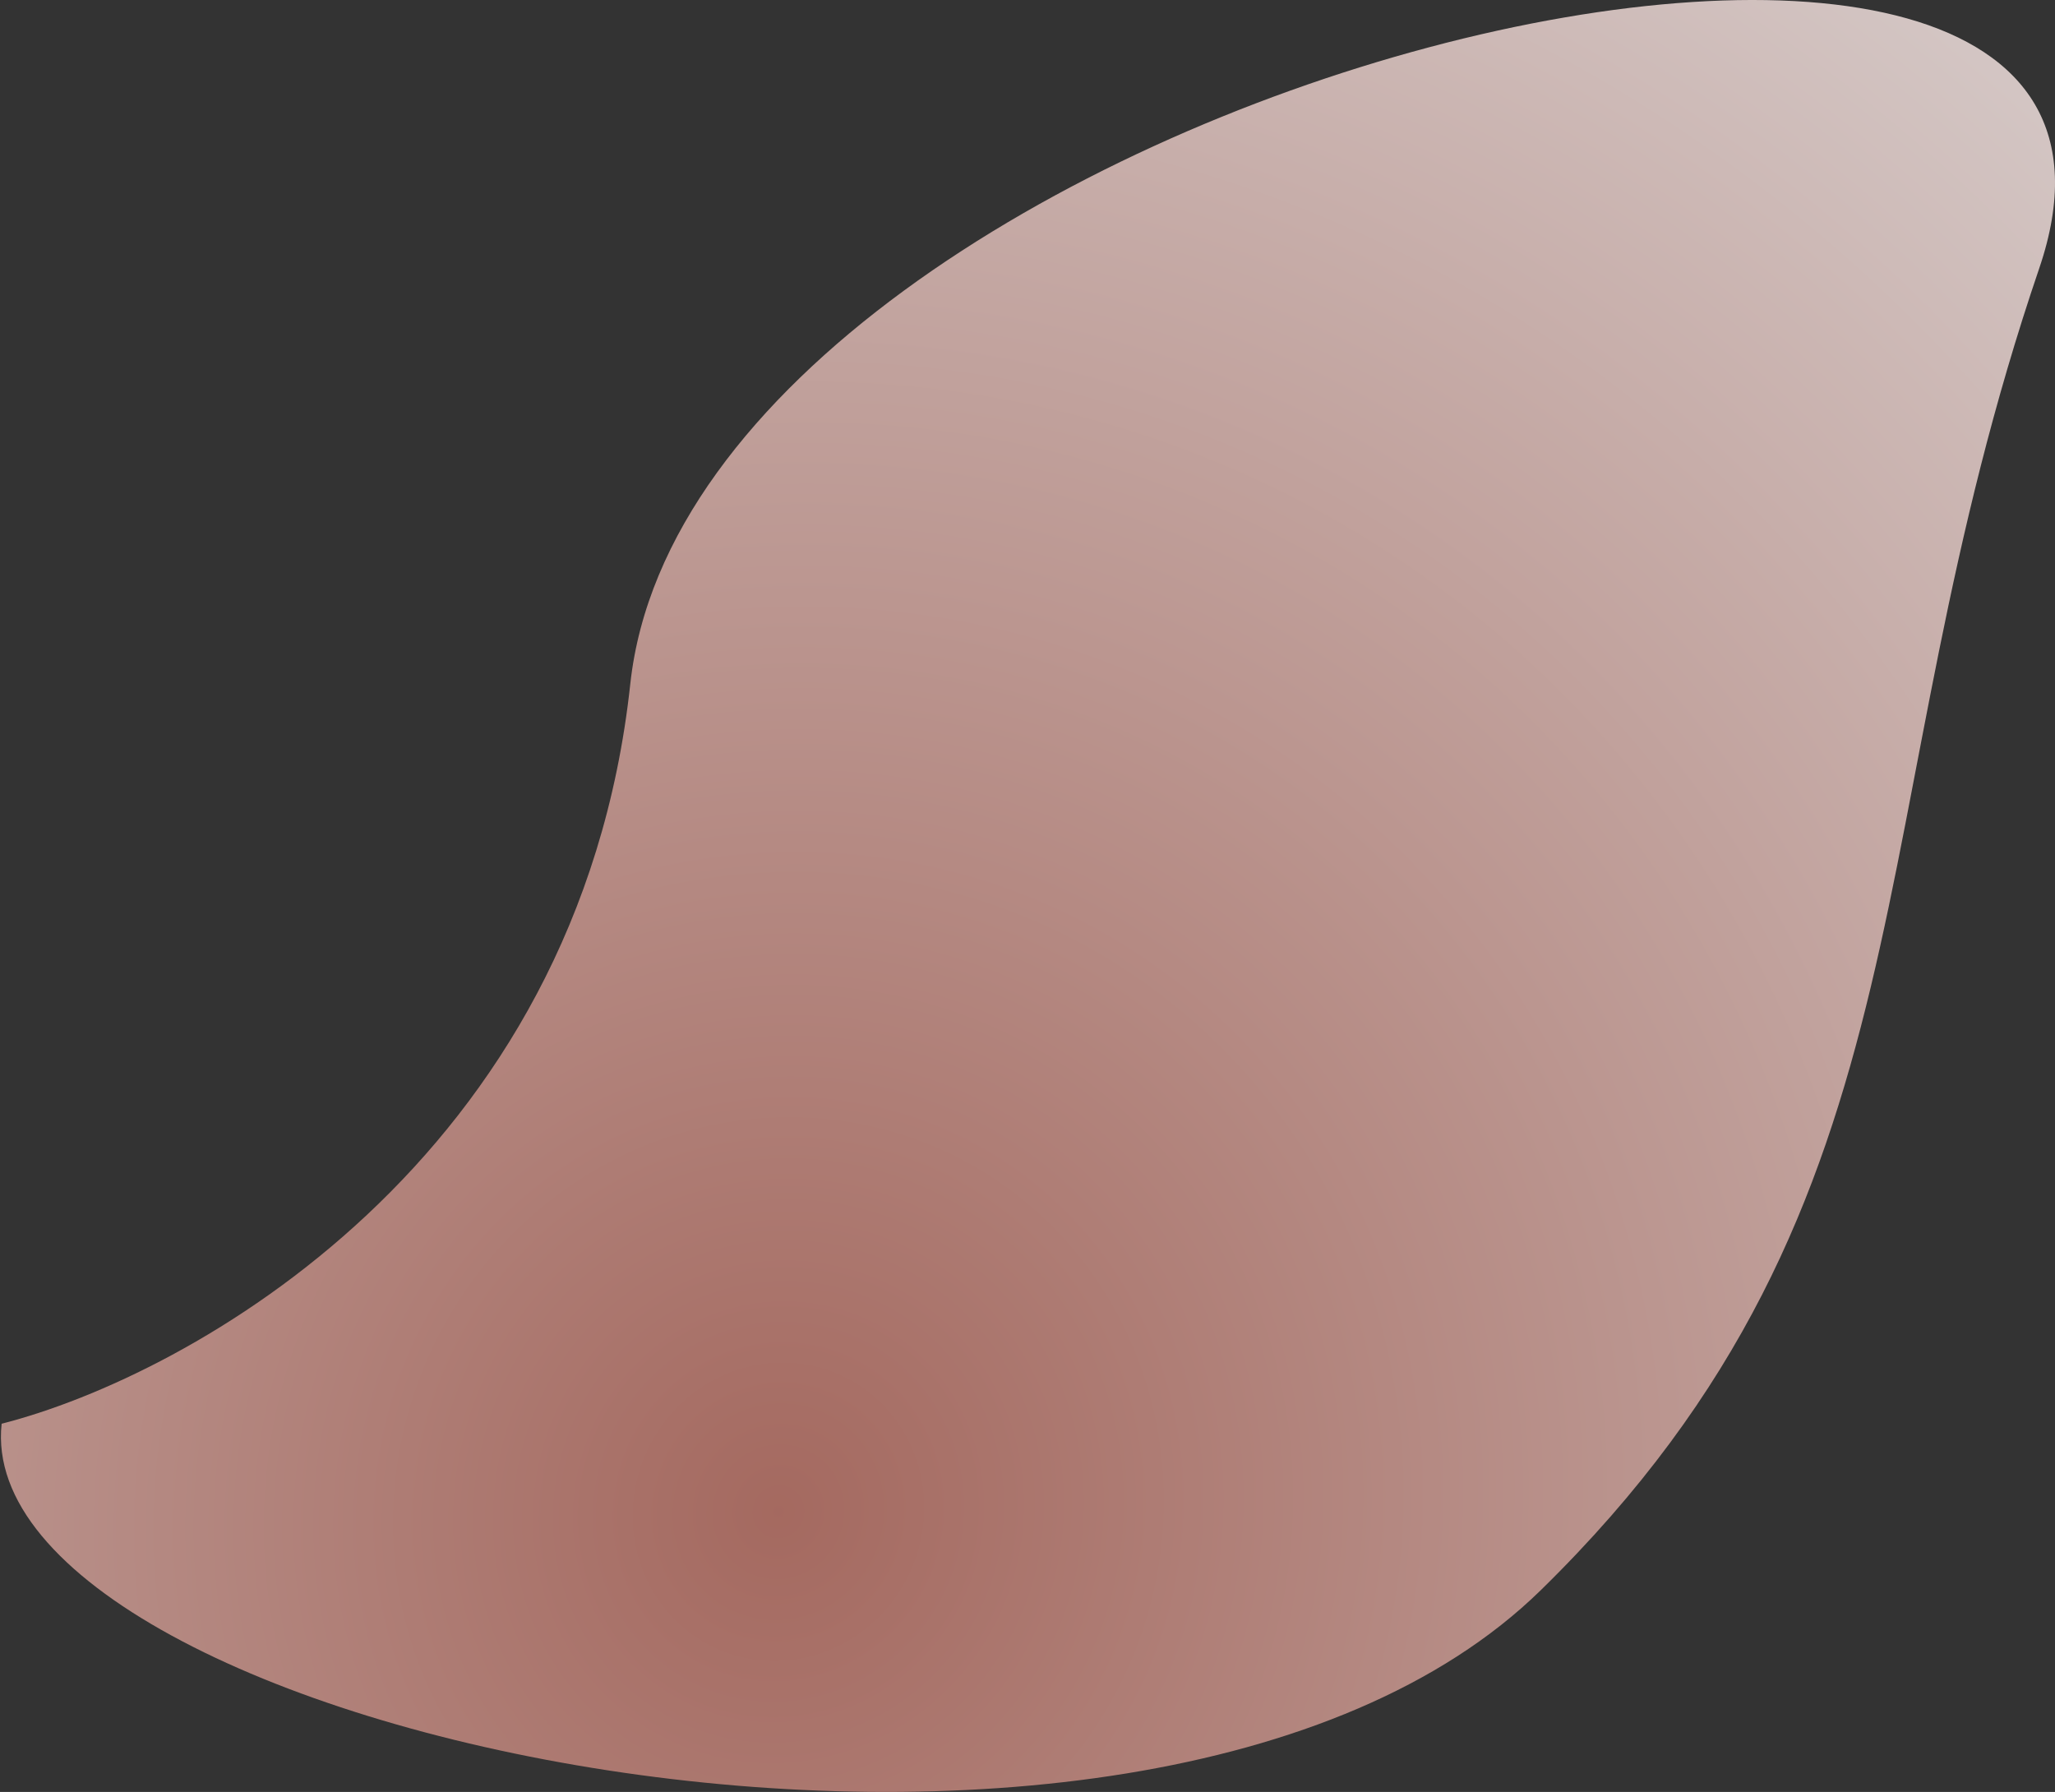
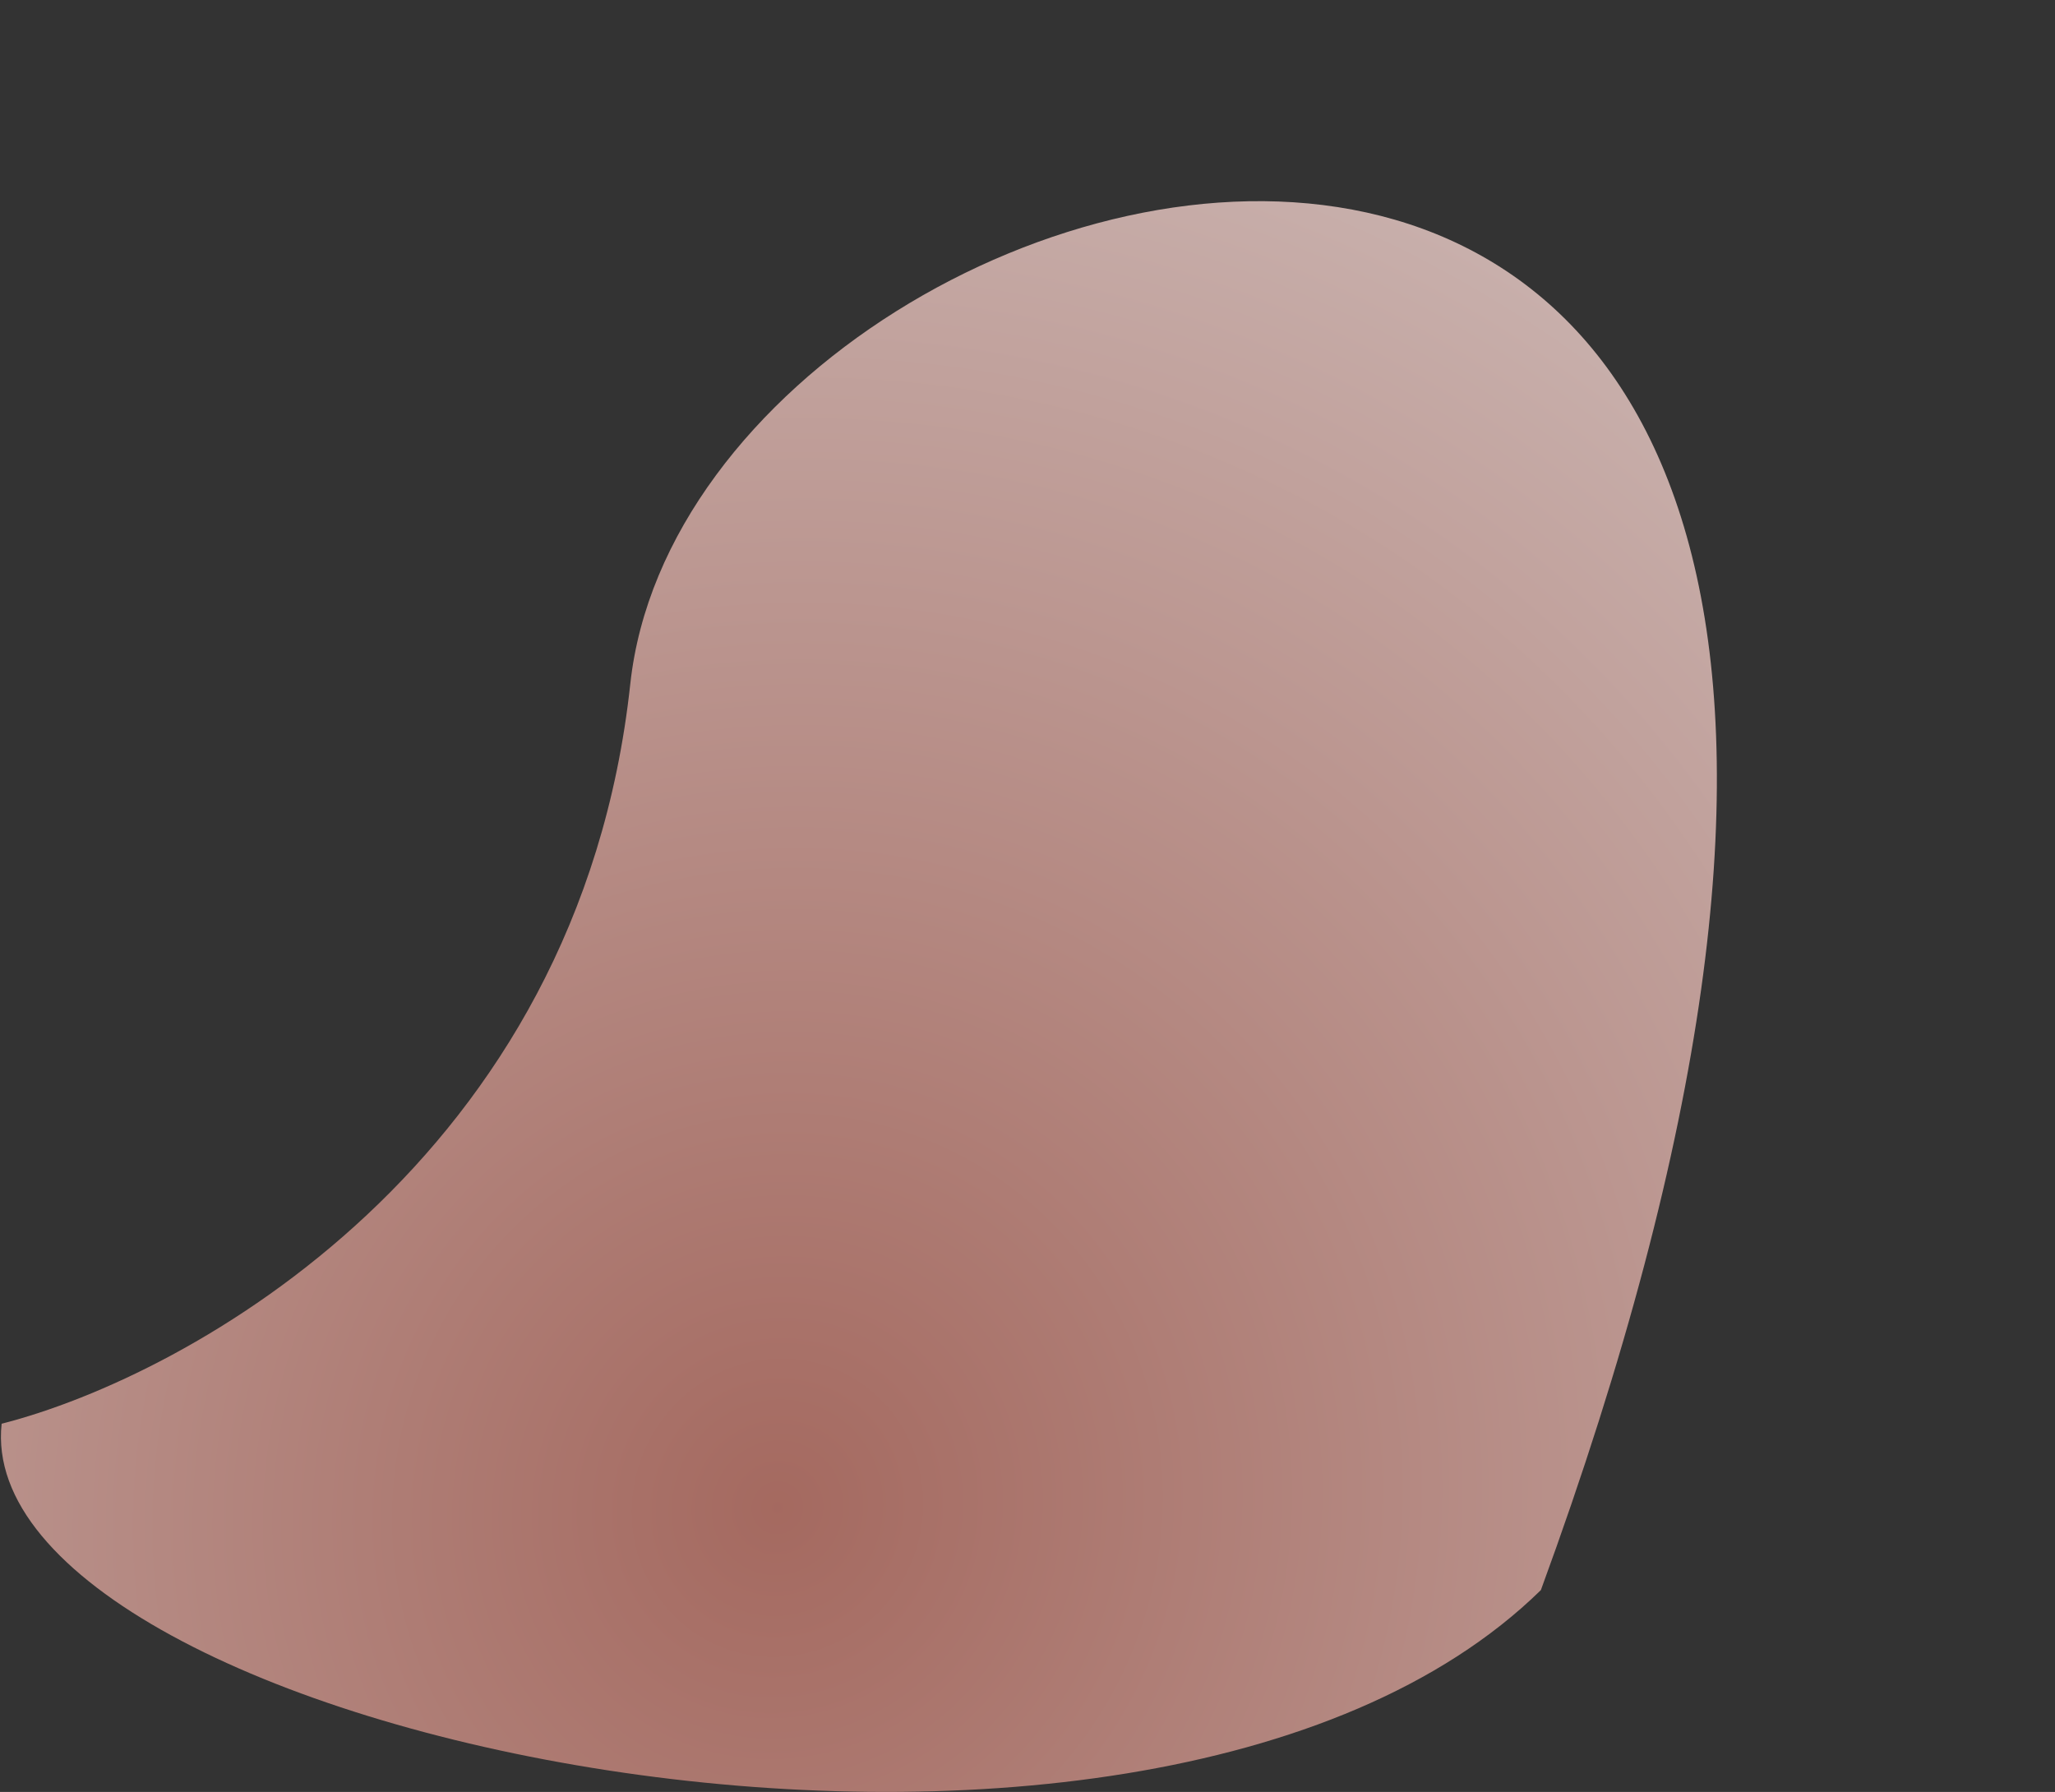
<svg xmlns="http://www.w3.org/2000/svg" width="1070" height="933" viewBox="0 0 1070 933" fill="none">
  <rect x="0" y="0" width="1070" height="933" fill="#333333" stroke="none" />
-   <path d="M328.173 356.173C301.347 604.365 98.781 716.333 0.85 741.292C-16.56 902.378 593.064 1032.65 802.304 827.915C1011.54 623.18 964.561 424.956 1061.79 139.708C1159.01 -145.54 361.704 45.934 328.173 356.173Z" fill="url(#paint0_radial_635_49)" fill-opacity="0.8" />
+   <path d="M328.173 356.173C301.347 604.365 98.781 716.333 0.85 741.292C-16.56 902.378 593.064 1032.65 802.304 827.915C1159.01 -145.54 361.704 45.934 328.173 356.173Z" fill="url(#paint0_radial_635_49)" fill-opacity="0.8" />
  <defs>
    <radialGradient id="paint0_radial_635_49" cx="0" cy="0" r="1" gradientUnits="userSpaceOnUse" gradientTransform="translate(405.5 780) rotate(-39.518) scale(1027.37 1016.61)">
      <stop stop-color="#C1776B" />
      <stop offset="1" stop-color="#FFF1EF" />
    </radialGradient>
  </defs>
</svg>